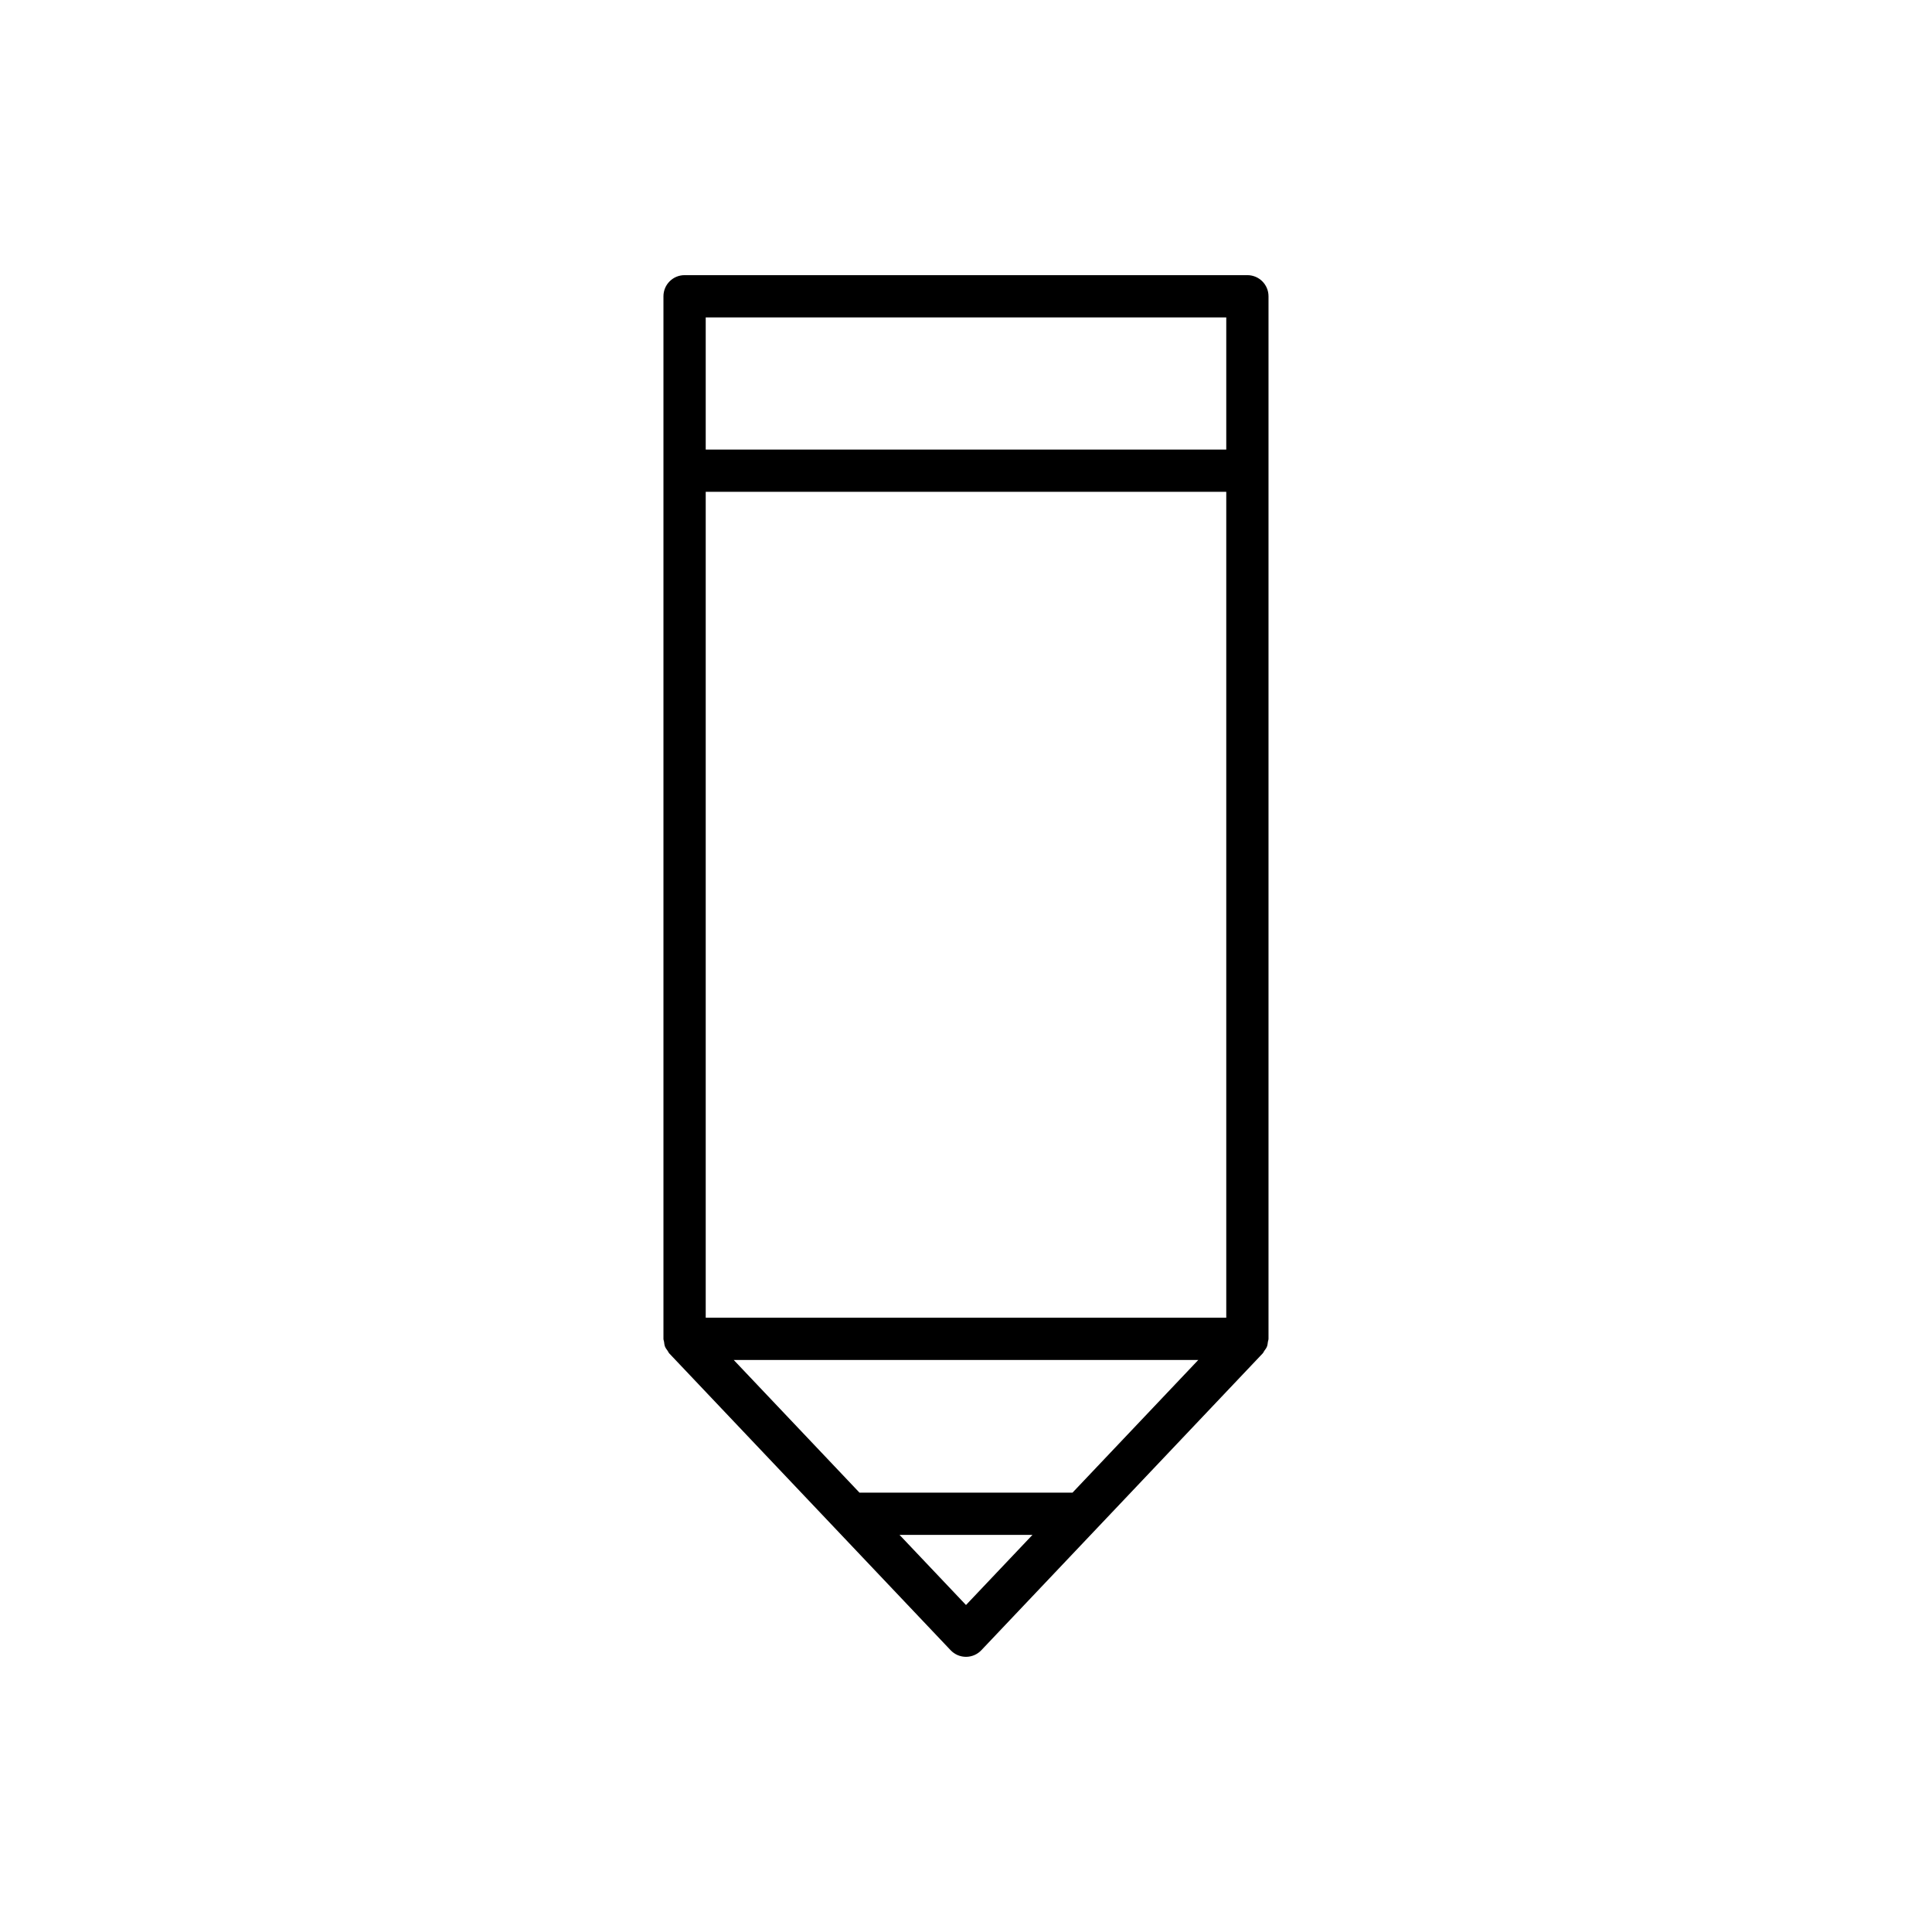
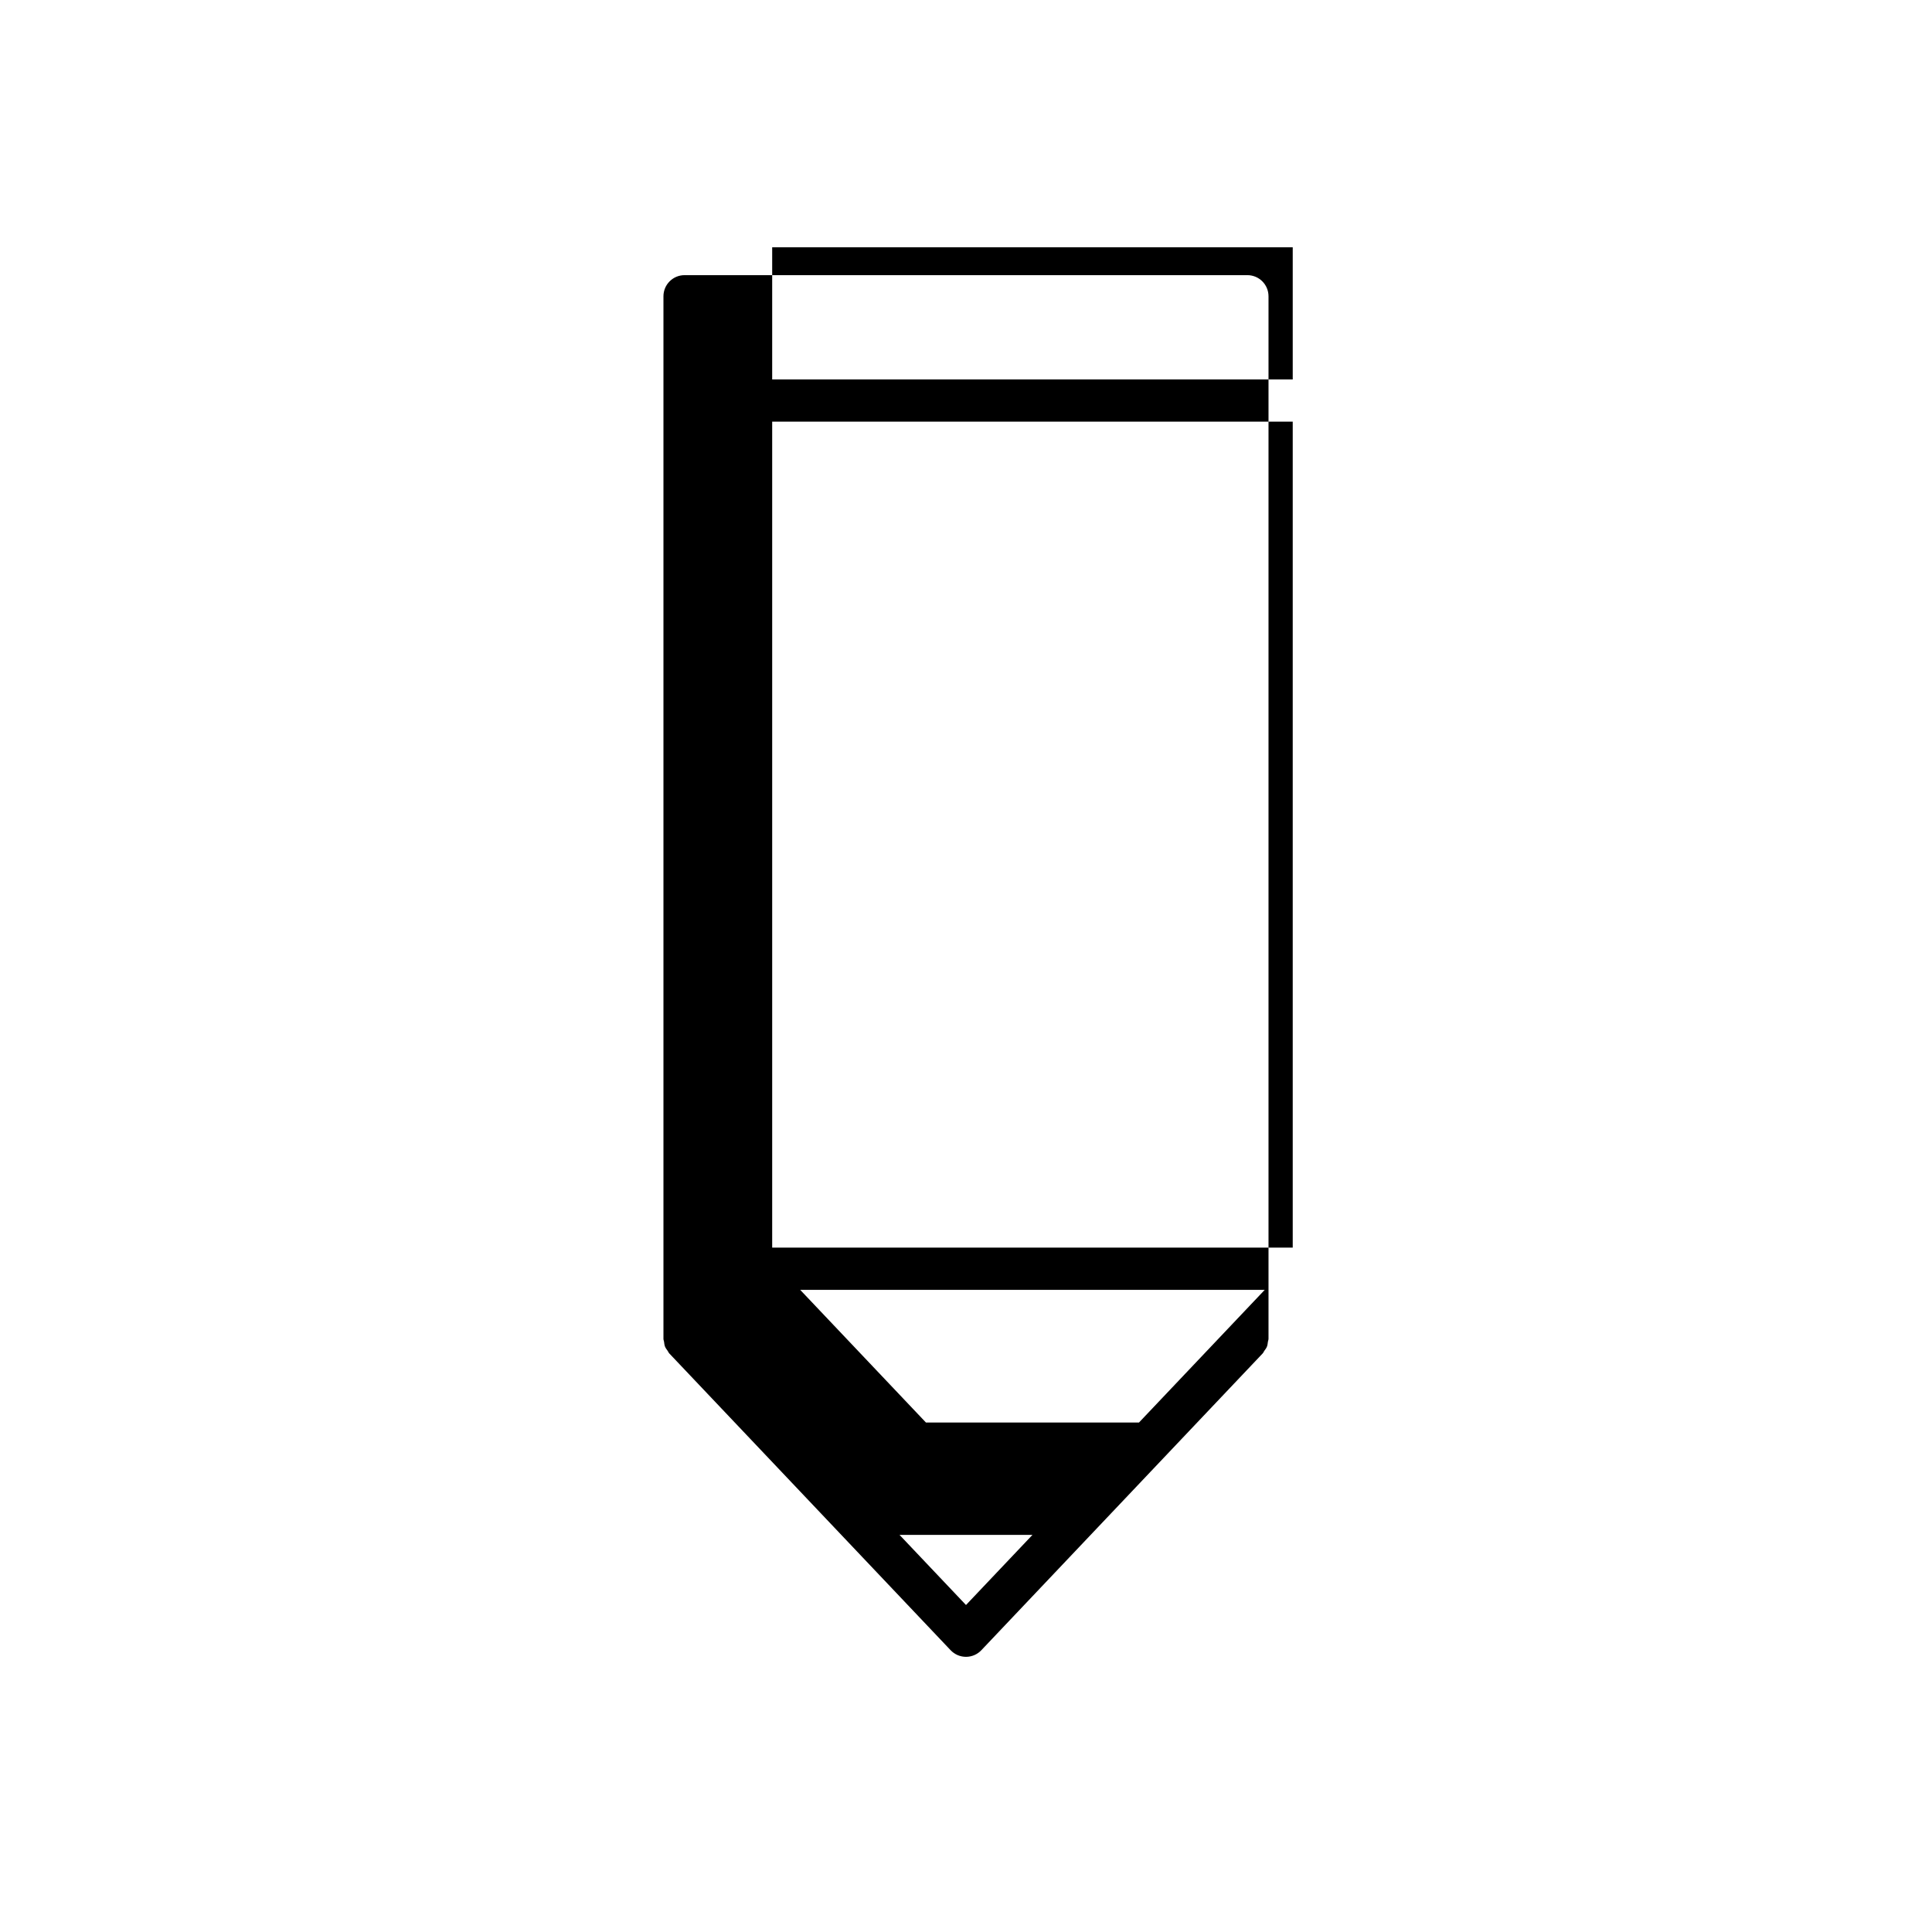
<svg xmlns="http://www.w3.org/2000/svg" fill="#000000" width="800px" height="800px" version="1.1" viewBox="144 144 512 512">
-   <path d="m320.24 500.87c0.168 0.422 0.449 0.766 0.707 1.133 0.152 0.215 0.227 0.461 0.41 0.656l74.574 78.672c1.059 1.113 2.527 1.746 4.066 1.746 1.535 0 3.008-0.633 4.062-1.746l74.574-78.672c0.184-0.195 0.258-0.441 0.41-0.656 0.262-0.363 0.539-0.711 0.707-1.133 0.164-0.41 0.195-0.844 0.258-1.277 0.039-0.27 0.16-0.508 0.16-0.789v-276.29c0-3.09-2.508-5.598-5.598-5.598h-149.15c-3.09 0-5.598 2.508-5.598 5.598v276.29c0 0.281 0.121 0.52 0.16 0.789 0.059 0.43 0.09 0.863 0.254 1.273zm79.758 68.473-17.613-18.582h35.227zm28.227-29.777h-56.453l-33.328-35.16h123.11zm-97.203-311.45h137.95v35.016h-137.95zm0 46.211h137.95v218.89h-137.95z" />
+   <path d="m320.24 500.87c0.168 0.422 0.449 0.766 0.707 1.133 0.152 0.215 0.227 0.461 0.41 0.656l74.574 78.672c1.059 1.113 2.527 1.746 4.066 1.746 1.535 0 3.008-0.633 4.062-1.746l74.574-78.672c0.184-0.195 0.258-0.441 0.41-0.656 0.262-0.363 0.539-0.711 0.707-1.133 0.164-0.41 0.195-0.844 0.258-1.277 0.039-0.27 0.16-0.508 0.16-0.789v-276.29c0-3.09-2.508-5.598-5.598-5.598h-149.15c-3.09 0-5.598 2.508-5.598 5.598v276.29c0 0.281 0.121 0.52 0.16 0.789 0.059 0.43 0.09 0.863 0.254 1.273zm79.758 68.473-17.613-18.582h35.227m28.227-29.777h-56.453l-33.328-35.16h123.11zm-97.203-311.45h137.95v35.016h-137.95zm0 46.211h137.95v218.89h-137.95z" />
</svg>